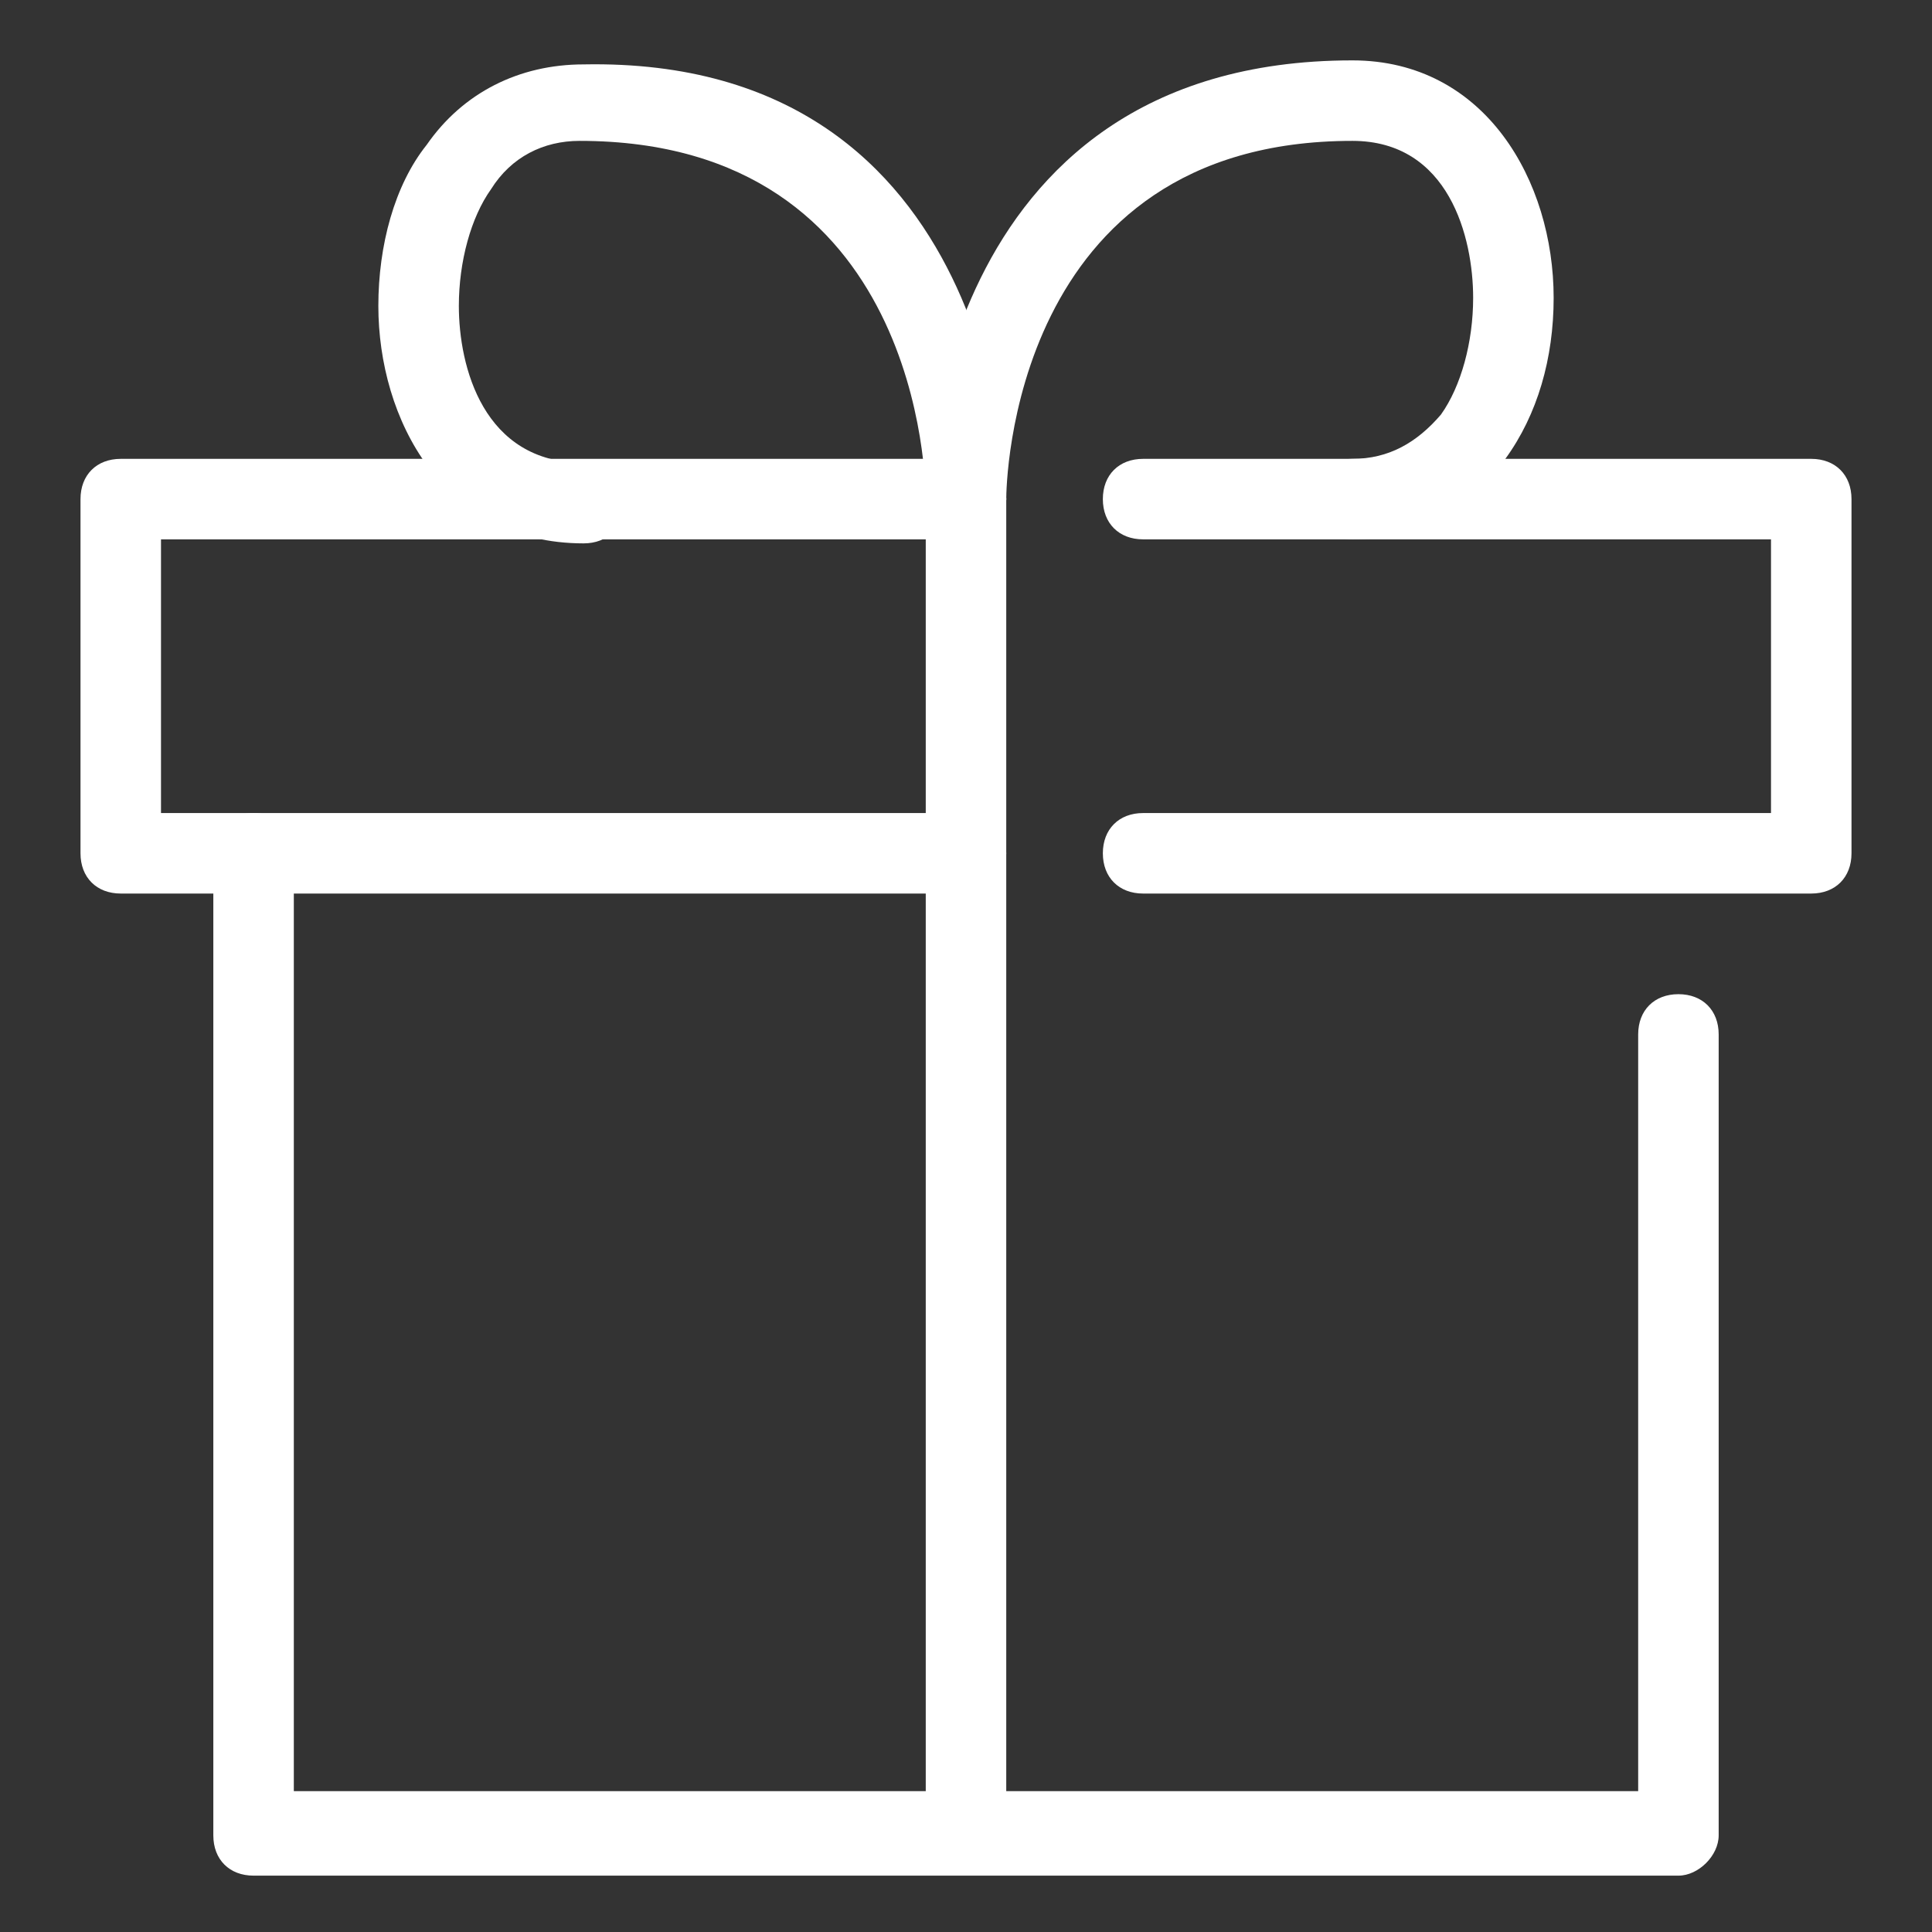
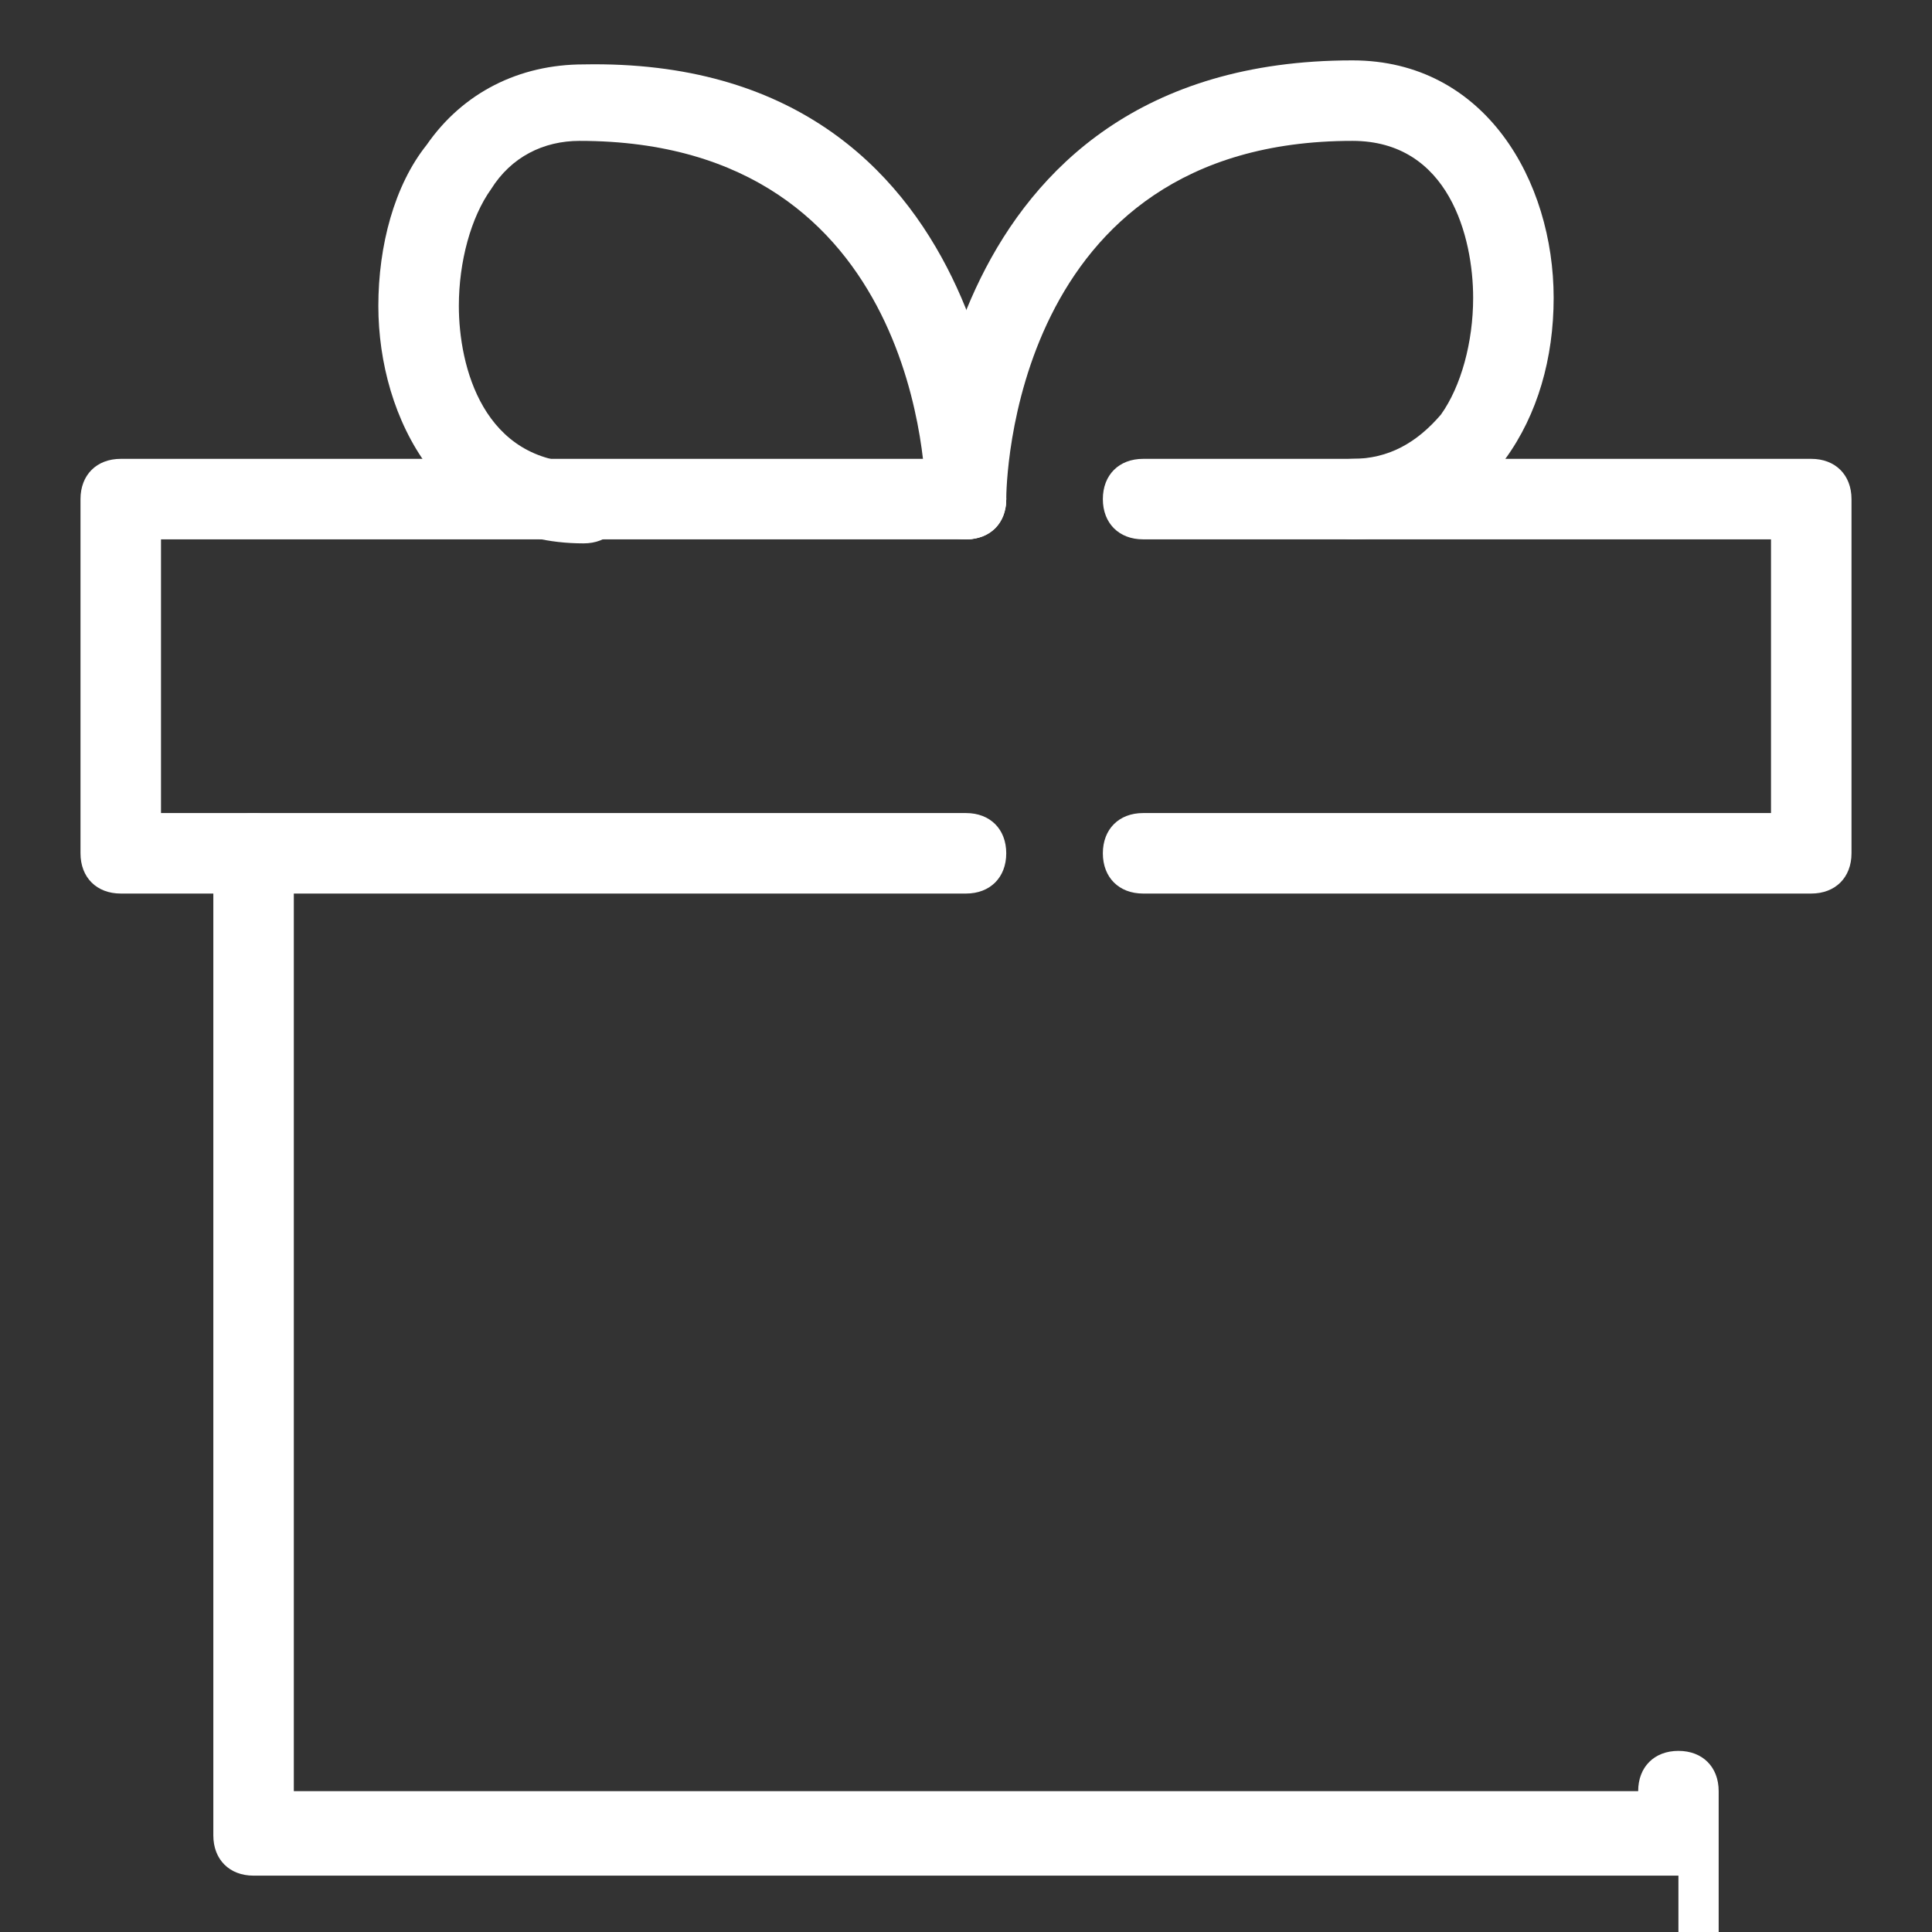
<svg xmlns="http://www.w3.org/2000/svg" width="48" height="48">
  <rect width="100%" height="100%" fill="#333333" stroke="none" />
-   <path fill="#fff" d="M41.7 46.6H6.3c-.6 0-1-.4-1-1V21.2c0-.6.4-1 1-1s1 .4 1 1v23.3h33.4V25.7c0-.6.4-1 1-1s1 .4 1 1v19.9c0 .5-.5 1-1 1zM45 22.2H28.4c-.6 0-1-.4-1-1s.4-1 1-1H44v-6.8H28.4c-.6 0-1-.4-1-1s.4-1 1-1H45c.6 0 1 .4 1 1v8.8c0 .6-.4 1-1 1z" />
+   <path fill="#fff" d="M41.7 46.6H6.3c-.6 0-1-.4-1-1V21.2c0-.6.4-1 1-1s1 .4 1 1v23.3h33.4c0-.6.4-1 1-1s1 .4 1 1v19.9c0 .5-.5 1-1 1zM45 22.2H28.4c-.6 0-1-.4-1-1s.4-1 1-1H44v-6.8H28.4c-.6 0-1-.4-1-1s.4-1 1-1H45c.6 0 1 .4 1 1v8.8c0 .6-.4 1-1 1z" />
  <path fill="#fff" d="M24 22.2H3c-.6 0-1-.4-1-1v-8.8c0-.6.4-1 1-1h21c.6 0 1 .4 1 1s-.4 1-1 1H4v6.8h20c.6 0 1 .4 1 1s-.4 1-1 1z" />
-   <path fill="#fff" d="M24 46.5c-.6 0-1-.4-1-1V12.4c0-.6.4-1 1-1s1 .4 1 1v33.2c0 .5-.4.9-1 .9z" />
  <path fill="#fff" d="M33.6 13.4c-.6 0-1-.4-1-1s.4-1 1-1c.9 0 1.6-.4 2.2-1.1.5-.7.8-1.8.8-2.9 0-1.5-.6-3.9-3-3.9-8.5 0-8.6 8.6-8.6 8.9 0 .6-.4 1-1 1s-1-.4-1-1c0-.1.1-10.9 10.6-10.9 3.3 0 5 3 5 5.9 0 1.5-.4 2.9-1.2 4-.8 1.3-2.2 2-3.8 2z" />
  <path fill="#fff" d="M24 13.4c-.6 0-1-.4-1-1 0-.4-.1-8.9-8.6-8.9-.9 0-1.7.4-2.2 1.2-.5.7-.8 1.8-.8 2.9 0 1.5.6 3.9 3.1 3.9.6 0 1 .4 1 1s-.4 1-1 1c-3.5 0-5.1-3.1-5.1-5.9 0-1.5.4-3 1.2-4 .9-1.3 2.3-2 3.9-2C24.9 1.4 25 12.3 25 12.4c0 .5-.4 1-1 1z" />
</svg>